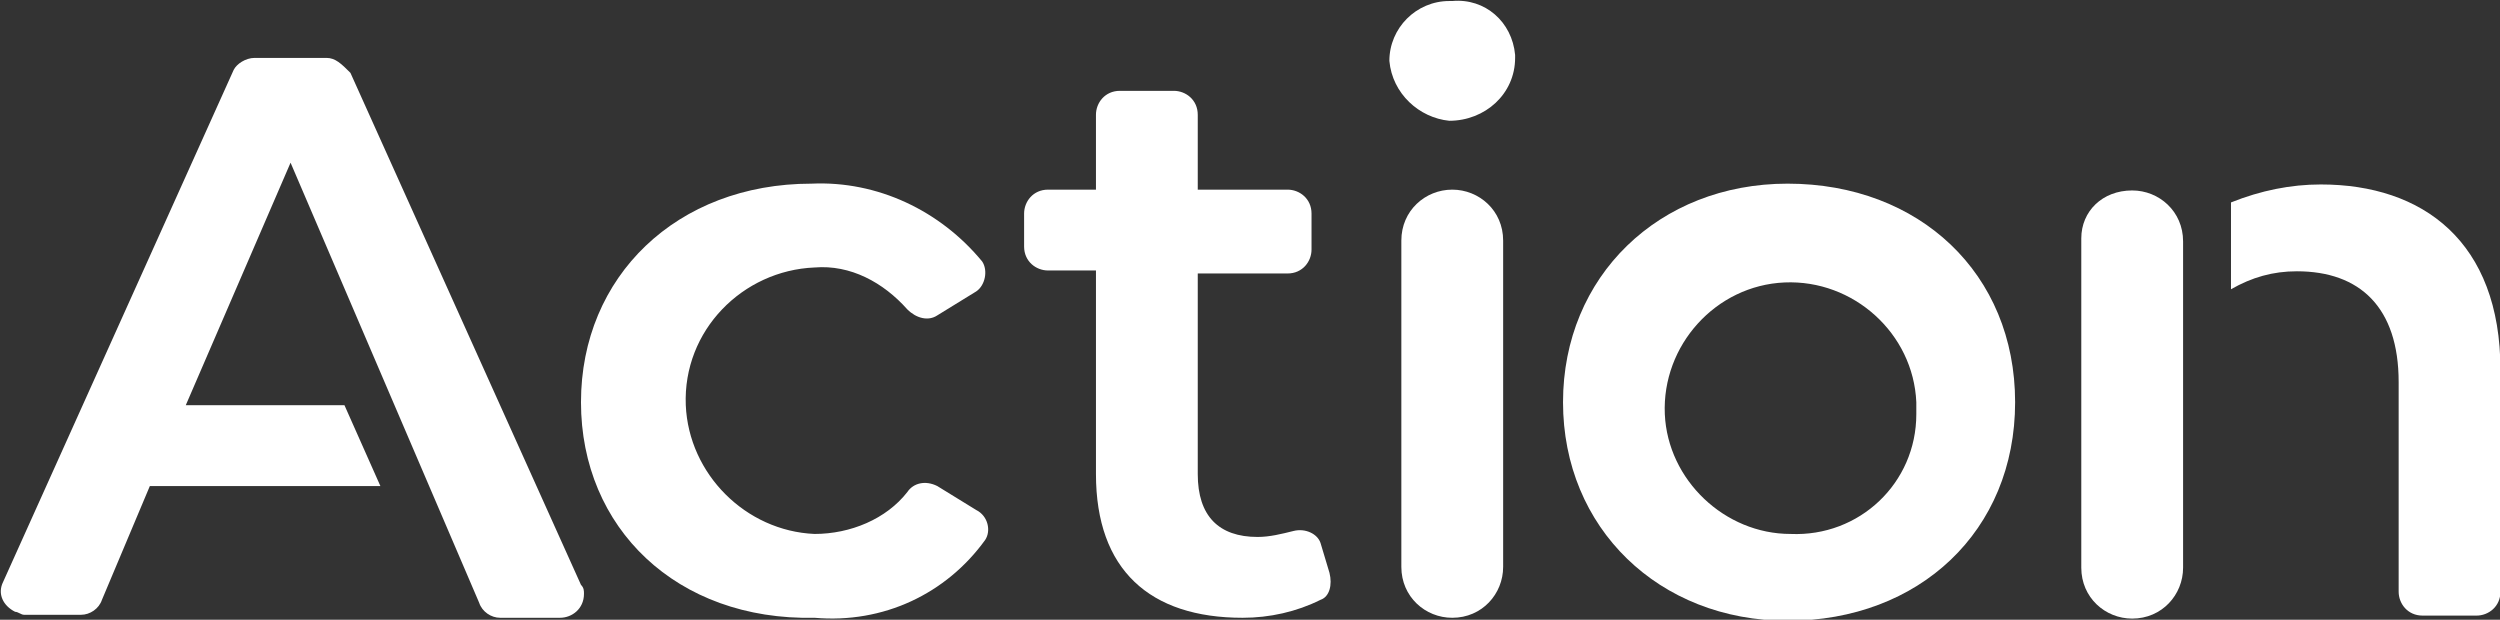
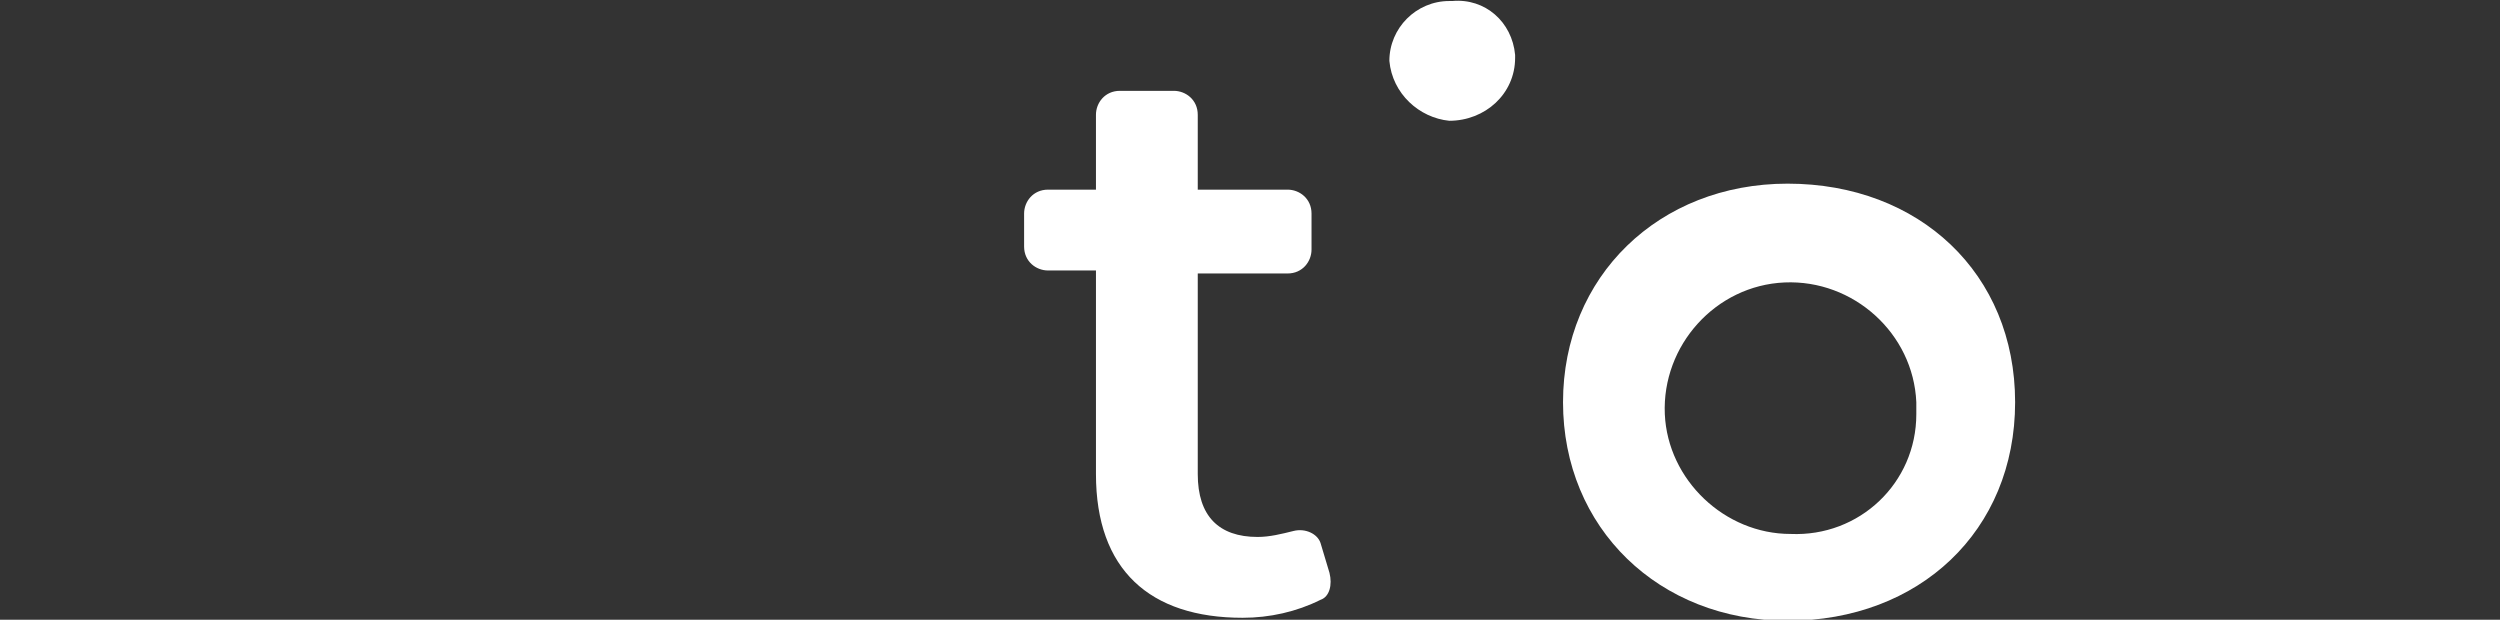
<svg xmlns="http://www.w3.org/2000/svg" version="1.1" id="レイヤー_1" x="0px" y="0px" width="83.5px" height="20.7px" viewBox="0 0 83.5 20.7" style="enable-background:new 0 0 83.5 20.7;" xml:space="preserve">
  <rect x="0" y="0" width="83.5" height="20.7" fill="#333333" stroke="none" />
  <style type="text/css">
	.st0{fill:#FFFFFF;}
</style>
  <g transform="translate(-1162.995 -666.866)">
-     <path class="st0" d="M1182.4,680.3c0-4.2,3.2-7.3,7.7-7.3c2.2-0.1,4.3,0.9,5.7,2.6c0.2,0.3,0.1,0.8-0.2,1c0,0,0,0,0,0l-1.3,0.8   c-0.3,0.2-0.7,0.1-1-0.2c-0.8-0.9-1.9-1.5-3.1-1.4c-2.4,0.1-4.4,2.1-4.3,4.6c0.1,2.3,2,4.2,4.3,4.3c1.2,0,2.4-0.5,3.1-1.4   c0.2-0.3,0.6-0.4,1-0.2l1.3,0.8c0.4,0.2,0.5,0.7,0.3,1c0,0,0,0,0,0c-1.3,1.8-3.4,2.8-5.7,2.6   C1185.6,687.6,1182.4,684.5,1182.4,680.3z" />
    <path class="st0" d="M1207.4,686c0.1,0.4,0,0.8-0.3,0.9c-0.8,0.4-1.7,0.6-2.6,0.6c-3.1,0-4.9-1.6-4.9-4.8v-6.8h-1.6   c-0.4,0-0.8-0.3-0.8-0.8V674c0-0.4,0.3-0.8,0.8-0.8h1.6v-2.5c0-0.4,0.3-0.8,0.8-0.8h1.8c0.4,0,0.8,0.3,0.8,0.8v2.5h3   c0.4,0,0.8,0.3,0.8,0.8v1.2c0,0.4-0.3,0.8-0.8,0.8h-3v6.7c0,1.4,0.7,2.1,2,2.1c0.4,0,0.8-0.1,1.2-0.2c0.4-0.1,0.8,0.1,0.9,0.4   L1207.4,686z" />
    <path class="st0" d="M1209.4,668.9c0-1.1,0.9-2,2-2c0,0,0,0,0.1,0c1.1-0.1,2,0.7,2.1,1.8c0,0,0,0.1,0,0.1c0,1.2-1,2.1-2.2,2.1   C1210.4,670.8,1209.5,670,1209.4,668.9z" />
-     <path class="st0" d="M1211.5,673.2L1211.5,673.2c0.9,0,1.7,0.7,1.7,1.7v10.9c0,0.9-0.7,1.7-1.7,1.7l0,0c-0.9,0-1.7-0.7-1.7-1.7   v-10.9C1209.8,673.9,1210.6,673.2,1211.5,673.2z" />
    <path class="st0" d="M1215.2,680.3c0-4.2,3.2-7.3,7.5-7.3c4.4,0,7.6,3,7.6,7.3s-3.2,7.3-7.6,7.3   C1218.4,687.6,1215.2,684.5,1215.2,680.3z M1227,680.3c-0.1-2.3-2.1-4.1-4.4-4s-4.1,2.1-4,4.4c0.1,2.2,2,4,4.2,4   c2.3,0.1,4.2-1.7,4.2-4C1227,680.6,1227,680.4,1227,680.3z" />
-     <path class="st0" d="M1173.9,668.8h-2.4c-0.3,0-0.6,0.2-0.7,0.4l-7.7,17.1c-0.2,0.4,0,0.8,0.4,1c0.1,0,0.2,0.1,0.3,0.1h1.9   c0.3,0,0.6-0.2,0.7-0.5l1.6-3.8h7.7l-1.2-2.7h-5.3l3.5-8.1l6.3,14.7c0.1,0.3,0.4,0.5,0.7,0.5h2c0.4,0,0.8-0.3,0.8-0.8   c0-0.1,0-0.2-0.1-0.3l-7.7-17.1C1174.4,669,1174.2,668.8,1173.9,668.8z" />
    <g transform="translate(1232.51 673.027)">
-       <path class="st0" d="M1.7,0.2L1.7,0.2c0.9,0,1.7,0.7,1.7,1.7v10.9c0,0.9-0.7,1.7-1.7,1.7l0,0c-0.9,0-1.7-0.7-1.7-1.7V1.8    C0,0.9,0.7,0.2,1.7,0.2z" />
-       <path class="st0" d="M8,0c-1,0-2,0.2-3,0.6v2.9c0.7-0.4,1.4-0.6,2.2-0.6c2.1,0,3.4,1.2,3.4,3.7v7c0,0.4,0.3,0.8,0.8,0.8h1.8    c0.4,0,0.8-0.3,0.8-0.8V6.2C14,1.9,11.4,0,8,0z" />
-     </g>
+       </g>
  </g>
</svg>